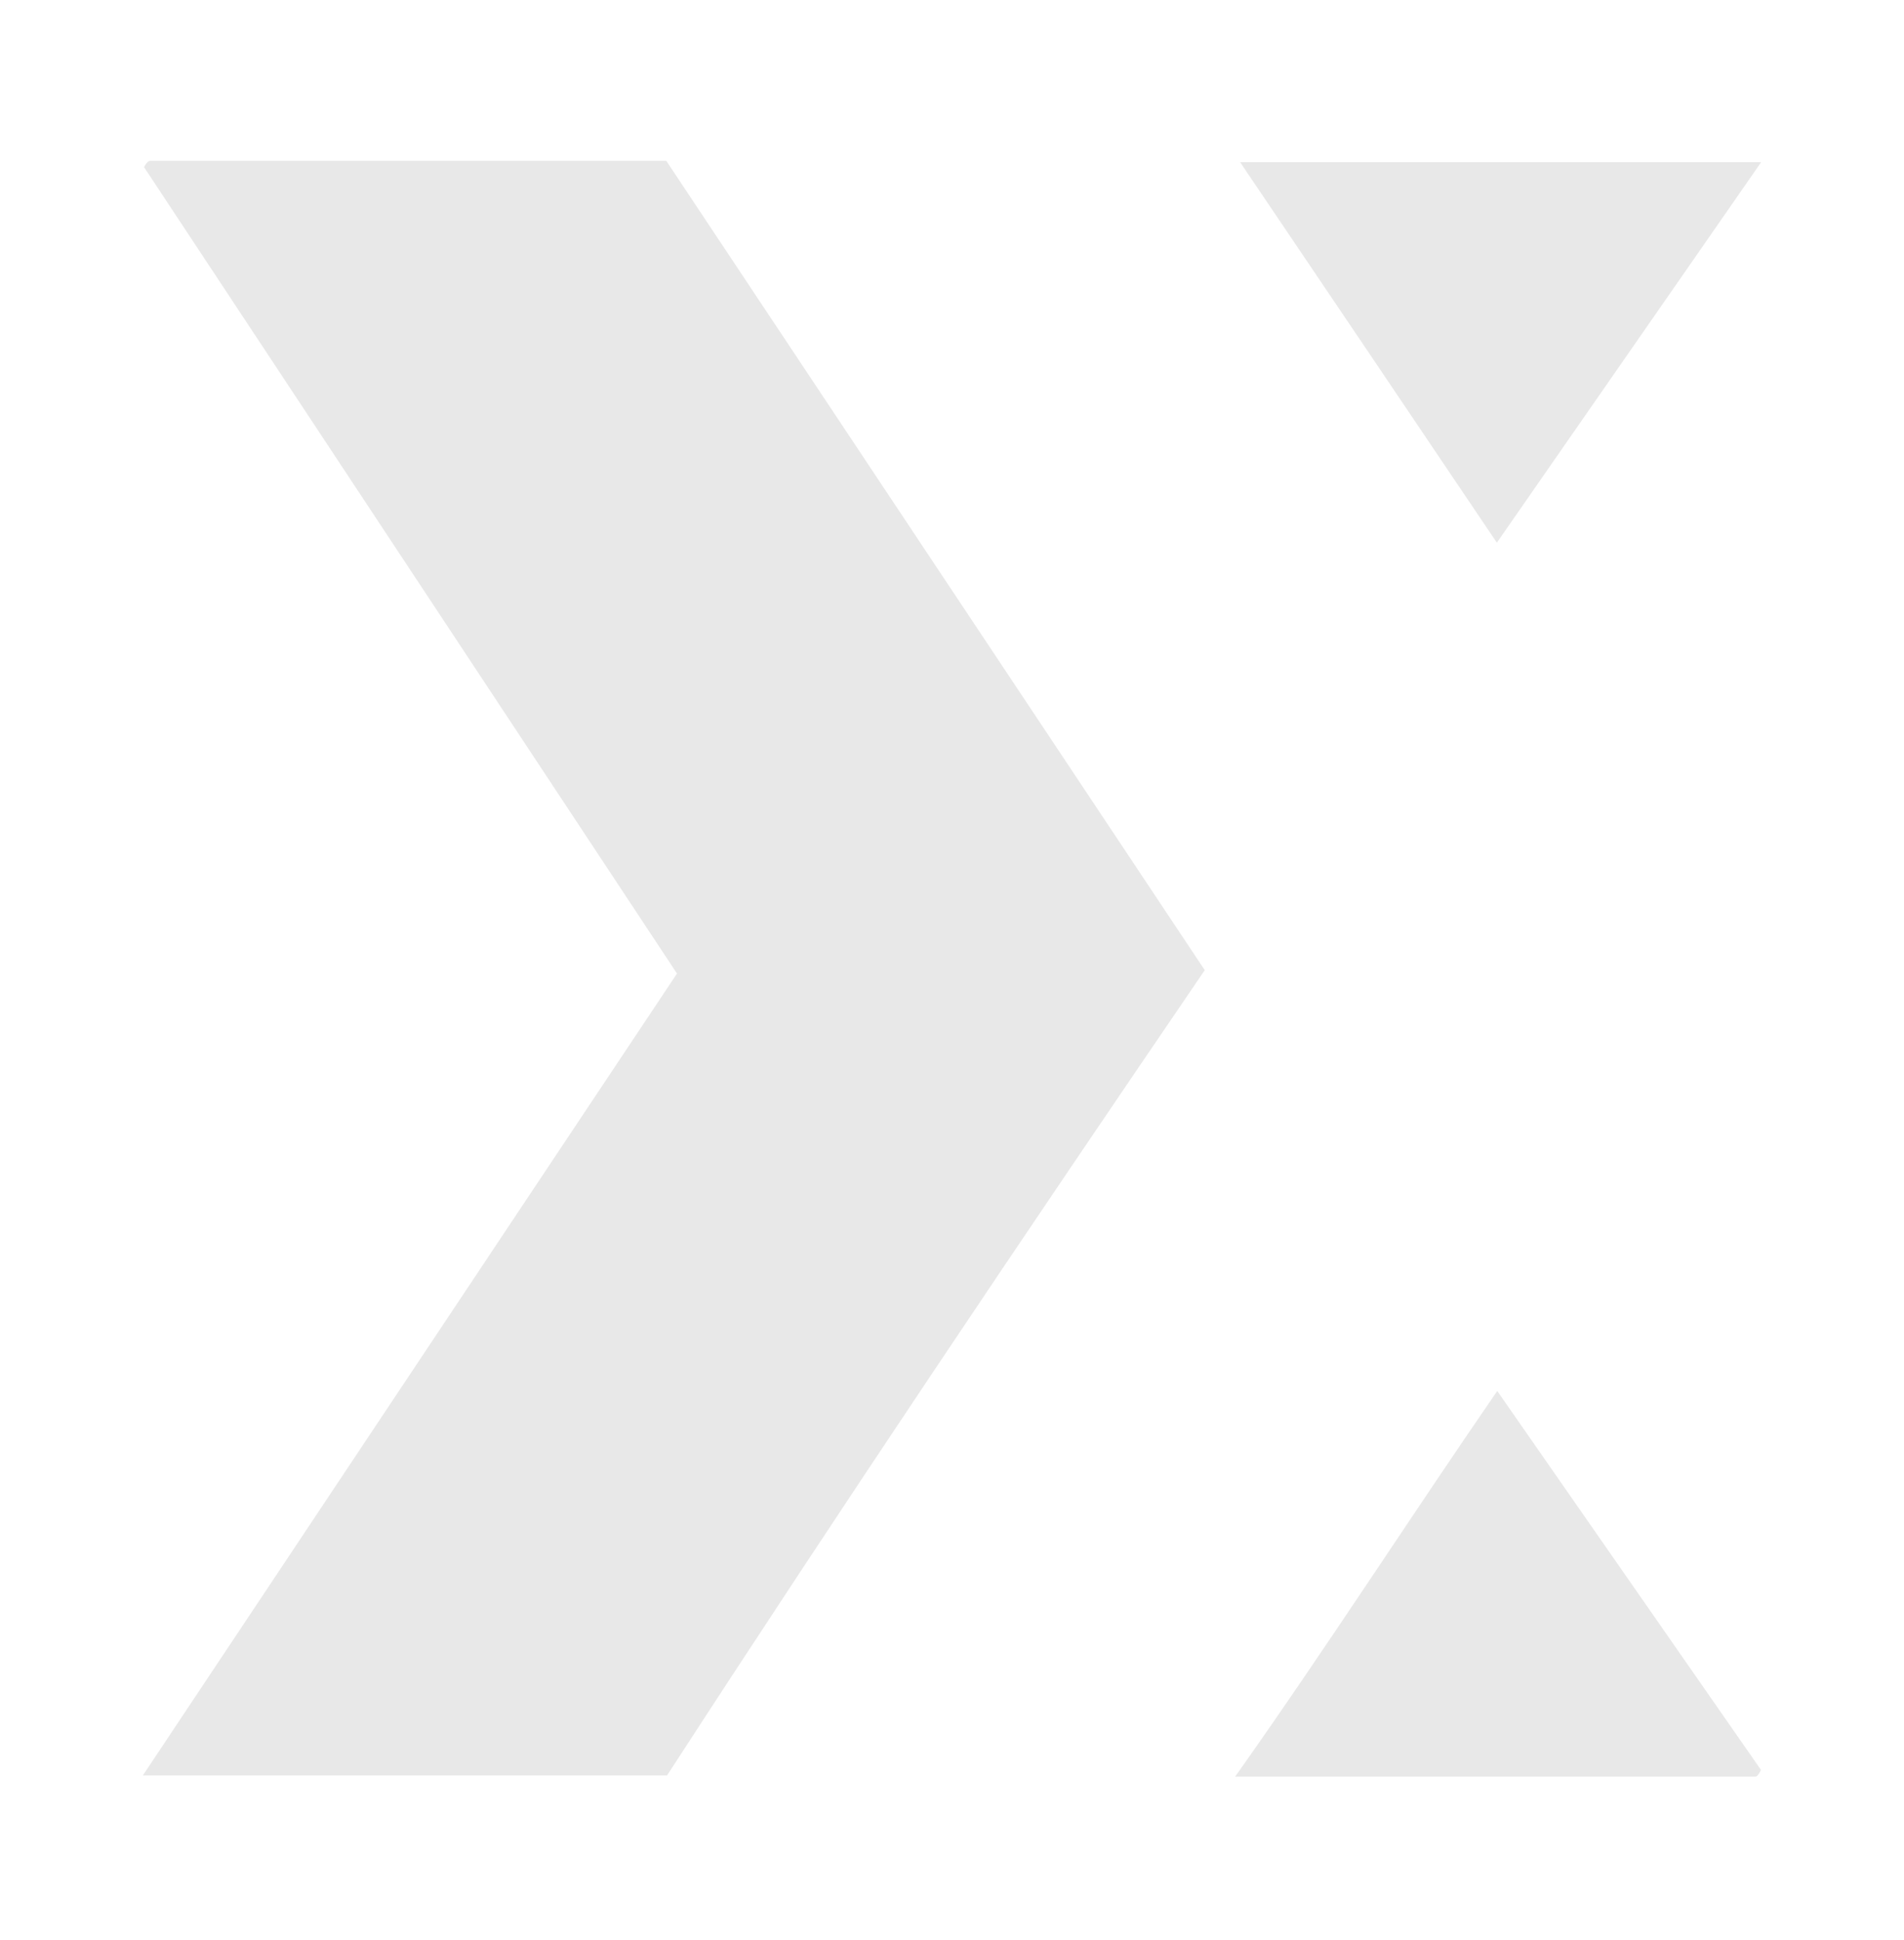
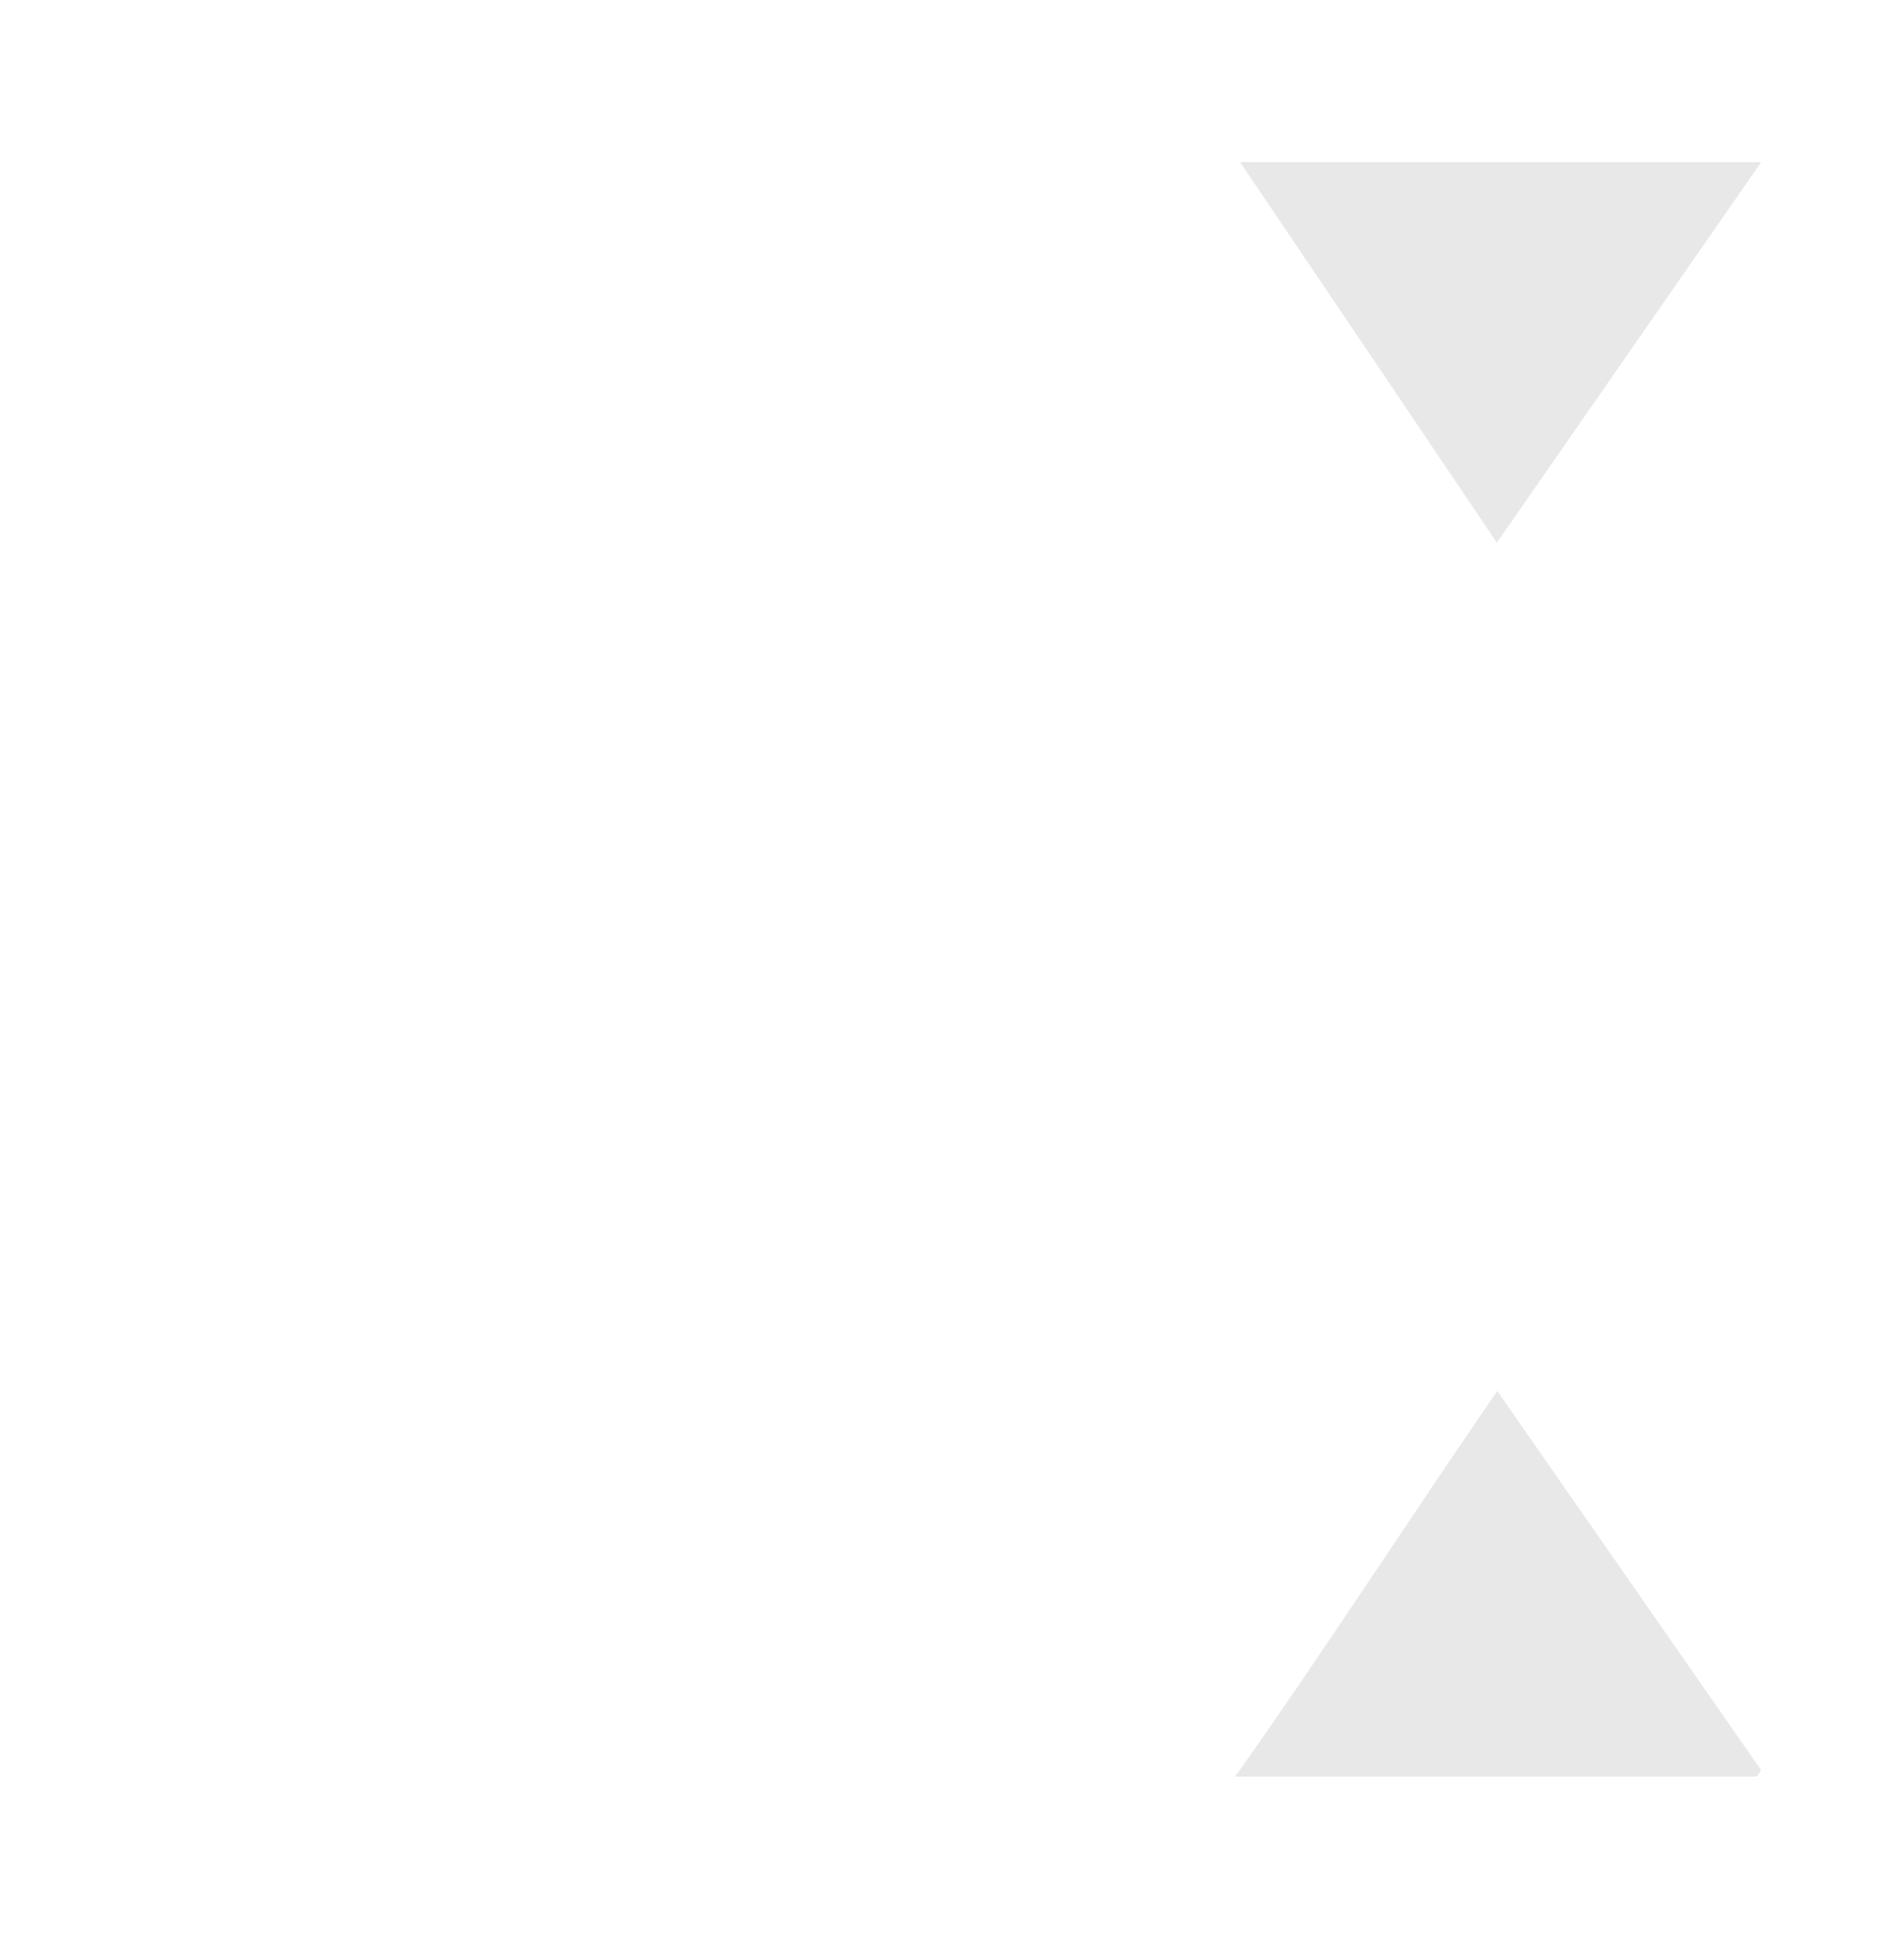
<svg xmlns="http://www.w3.org/2000/svg" version="1.1" id="Layer_1" x="0px" y="0px" width="214px" height="218px" viewBox="0 0 214 218" enable-background="new 0 0 214 218" xml:space="preserve">
-   <path opacity="0.1" fill-rule="evenodd" clip-rule="evenodd" fill="#1C1C1C" d="M16.191,18.786c0.133-0.223,0.2-0.379,0.312-0.468  c0.089-0.112,0.223-0.246,0.357-0.246c19.215,0,38.43,0,58.024,0c20.042,30.128,40.193,60.436,60.525,90.959  c-20.398,29.906-40.774,60.189-60.436,90.498c-19.862,0-39.211,0-58.917,0c20.041-30.107,39.926-59.922,60.034-90.118" />
  <path opacity="0.1" fill-rule="evenodd" clip-rule="evenodd" fill="#1C1C1C" d="M168.283,156.322  c10.289,14.797,19.975,28.701,29.639,42.582c-0.111,0.223-0.158,0.379-0.27,0.469c-0.088,0.135-0.199,0.289-0.355,0.289  c-19.305,0-38.609,0-58.471,0C149.047,185.225,158.309,170.807,168.283,156.322z" />
  <path opacity="0.1" fill-rule="evenodd" clip-rule="evenodd" fill="#1C1C1C" d="M139.383,18.228c19.416,0,38.832,0,58.561,0  c-9.953,14.328-19.773,28.455-29.705,42.761C158.51,46.549,148.979,32.422,139.383,18.228z" />
</svg>